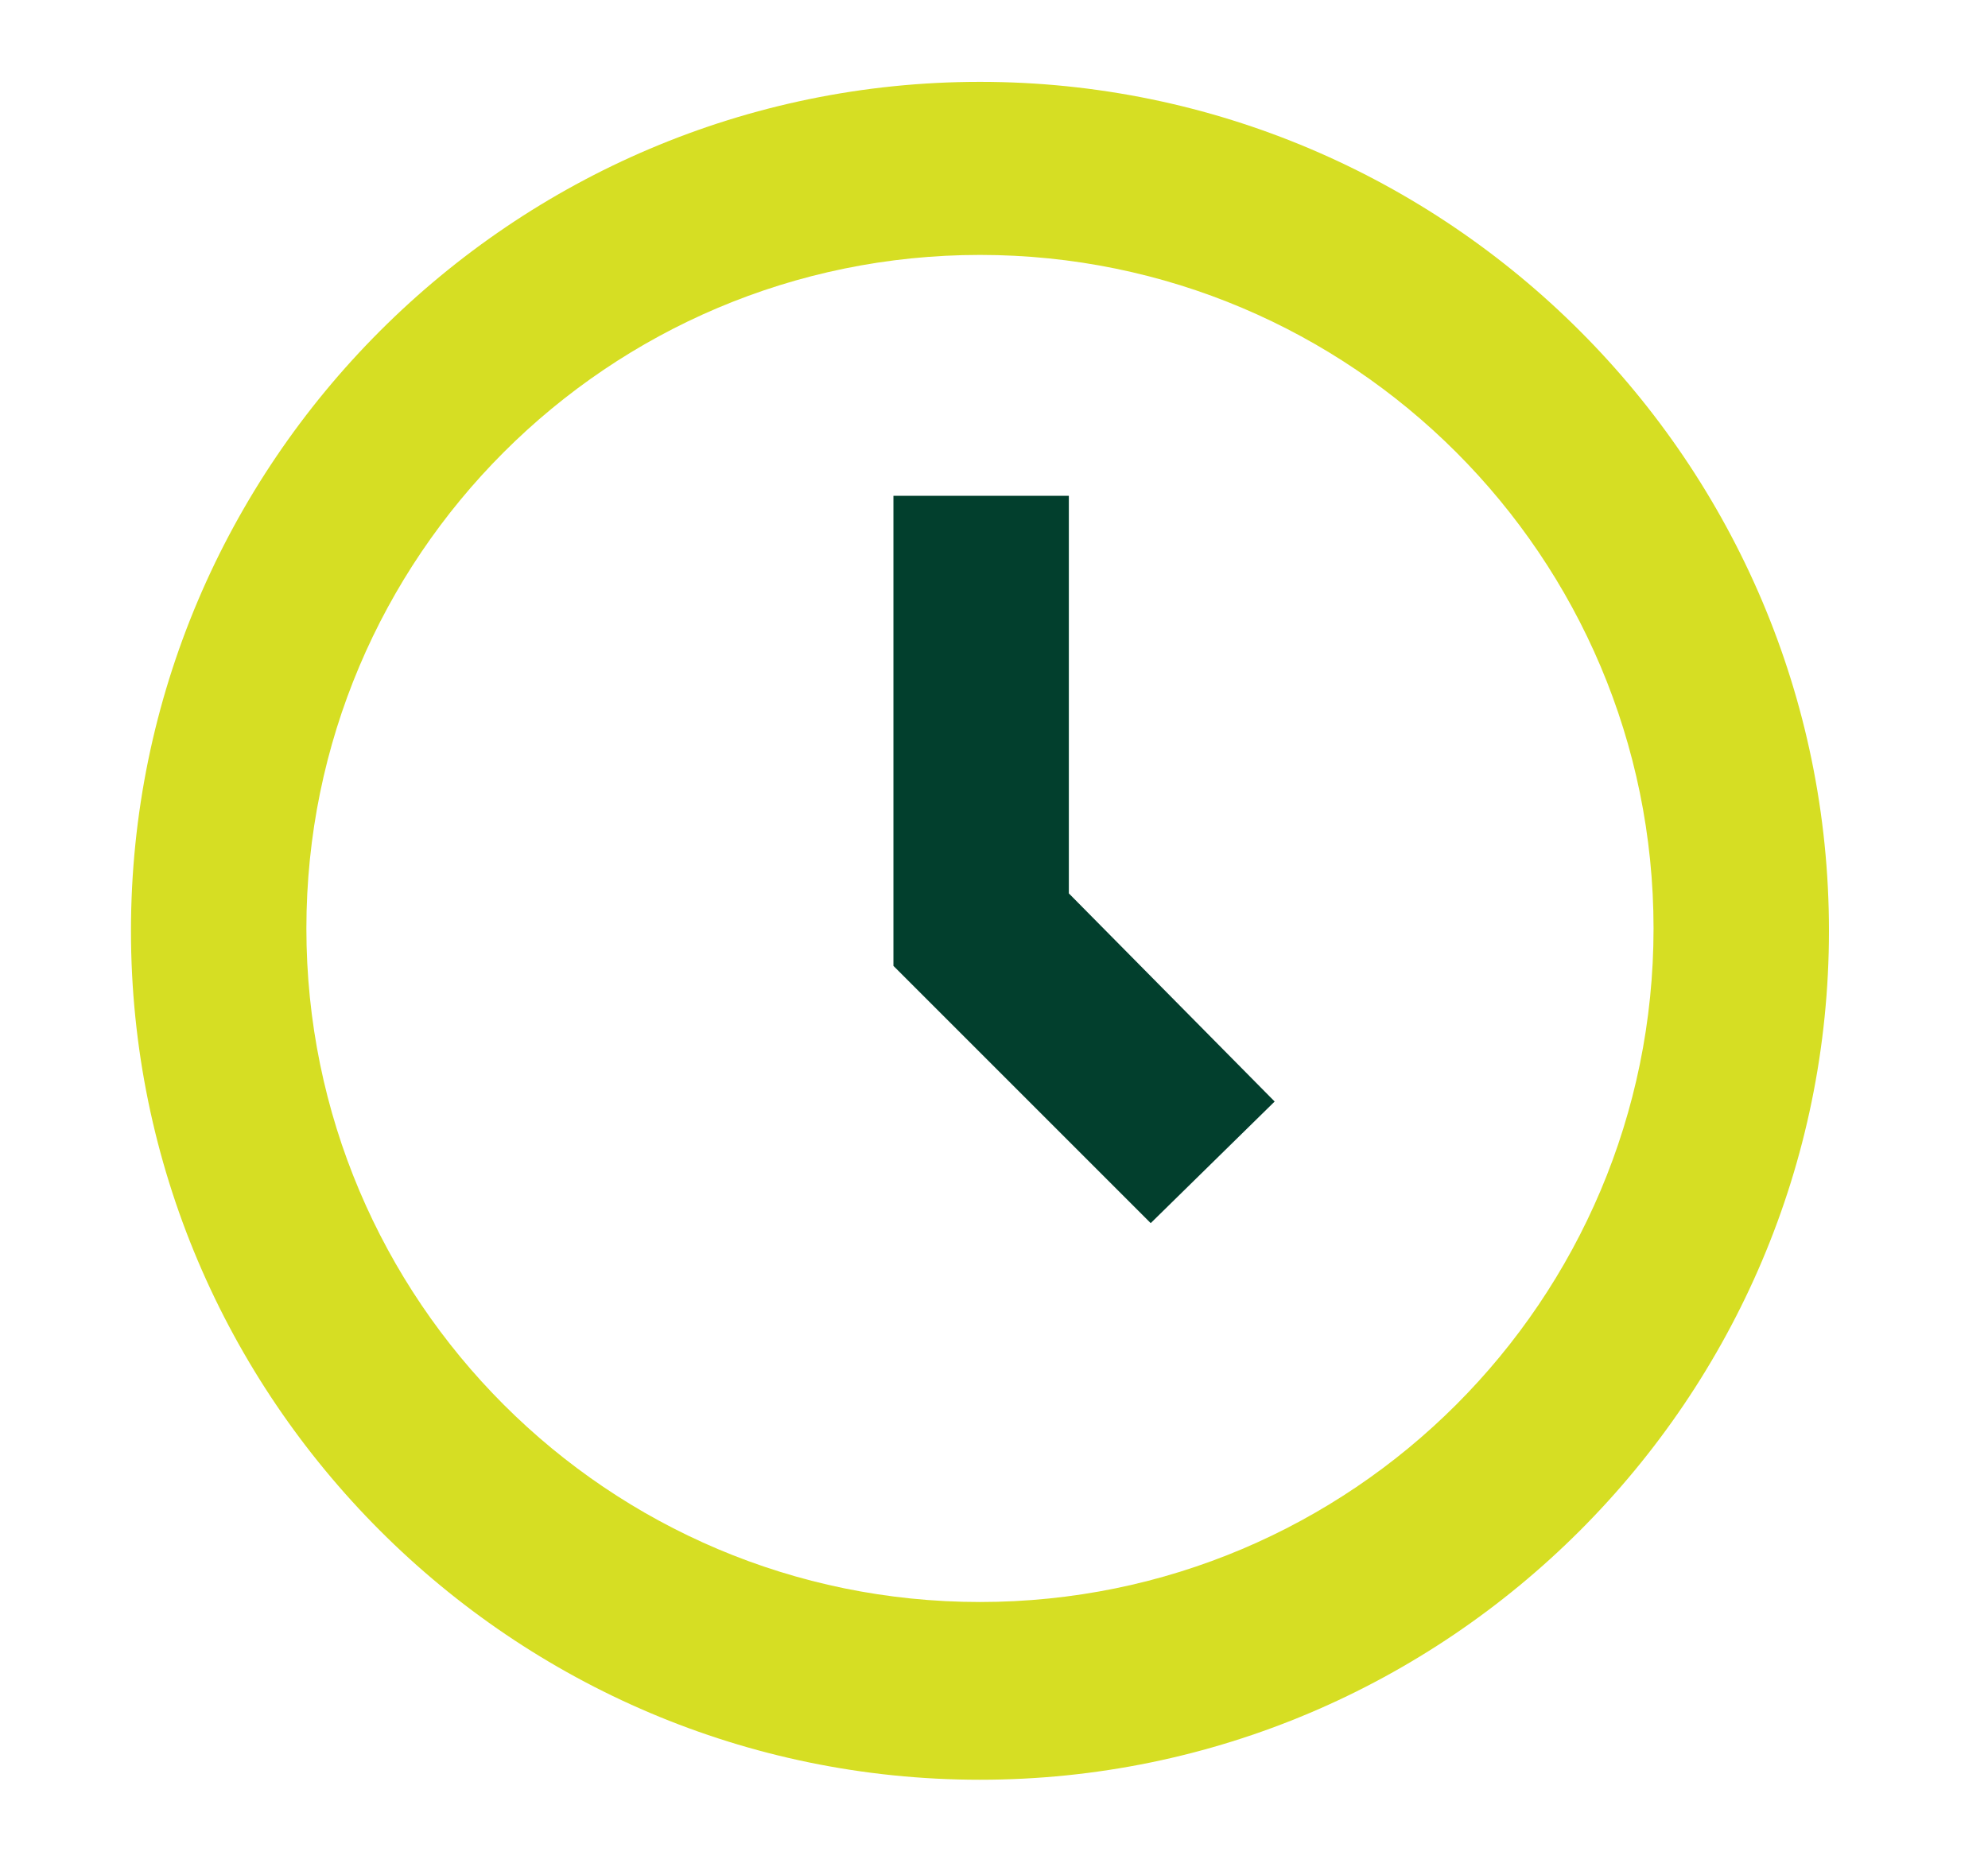
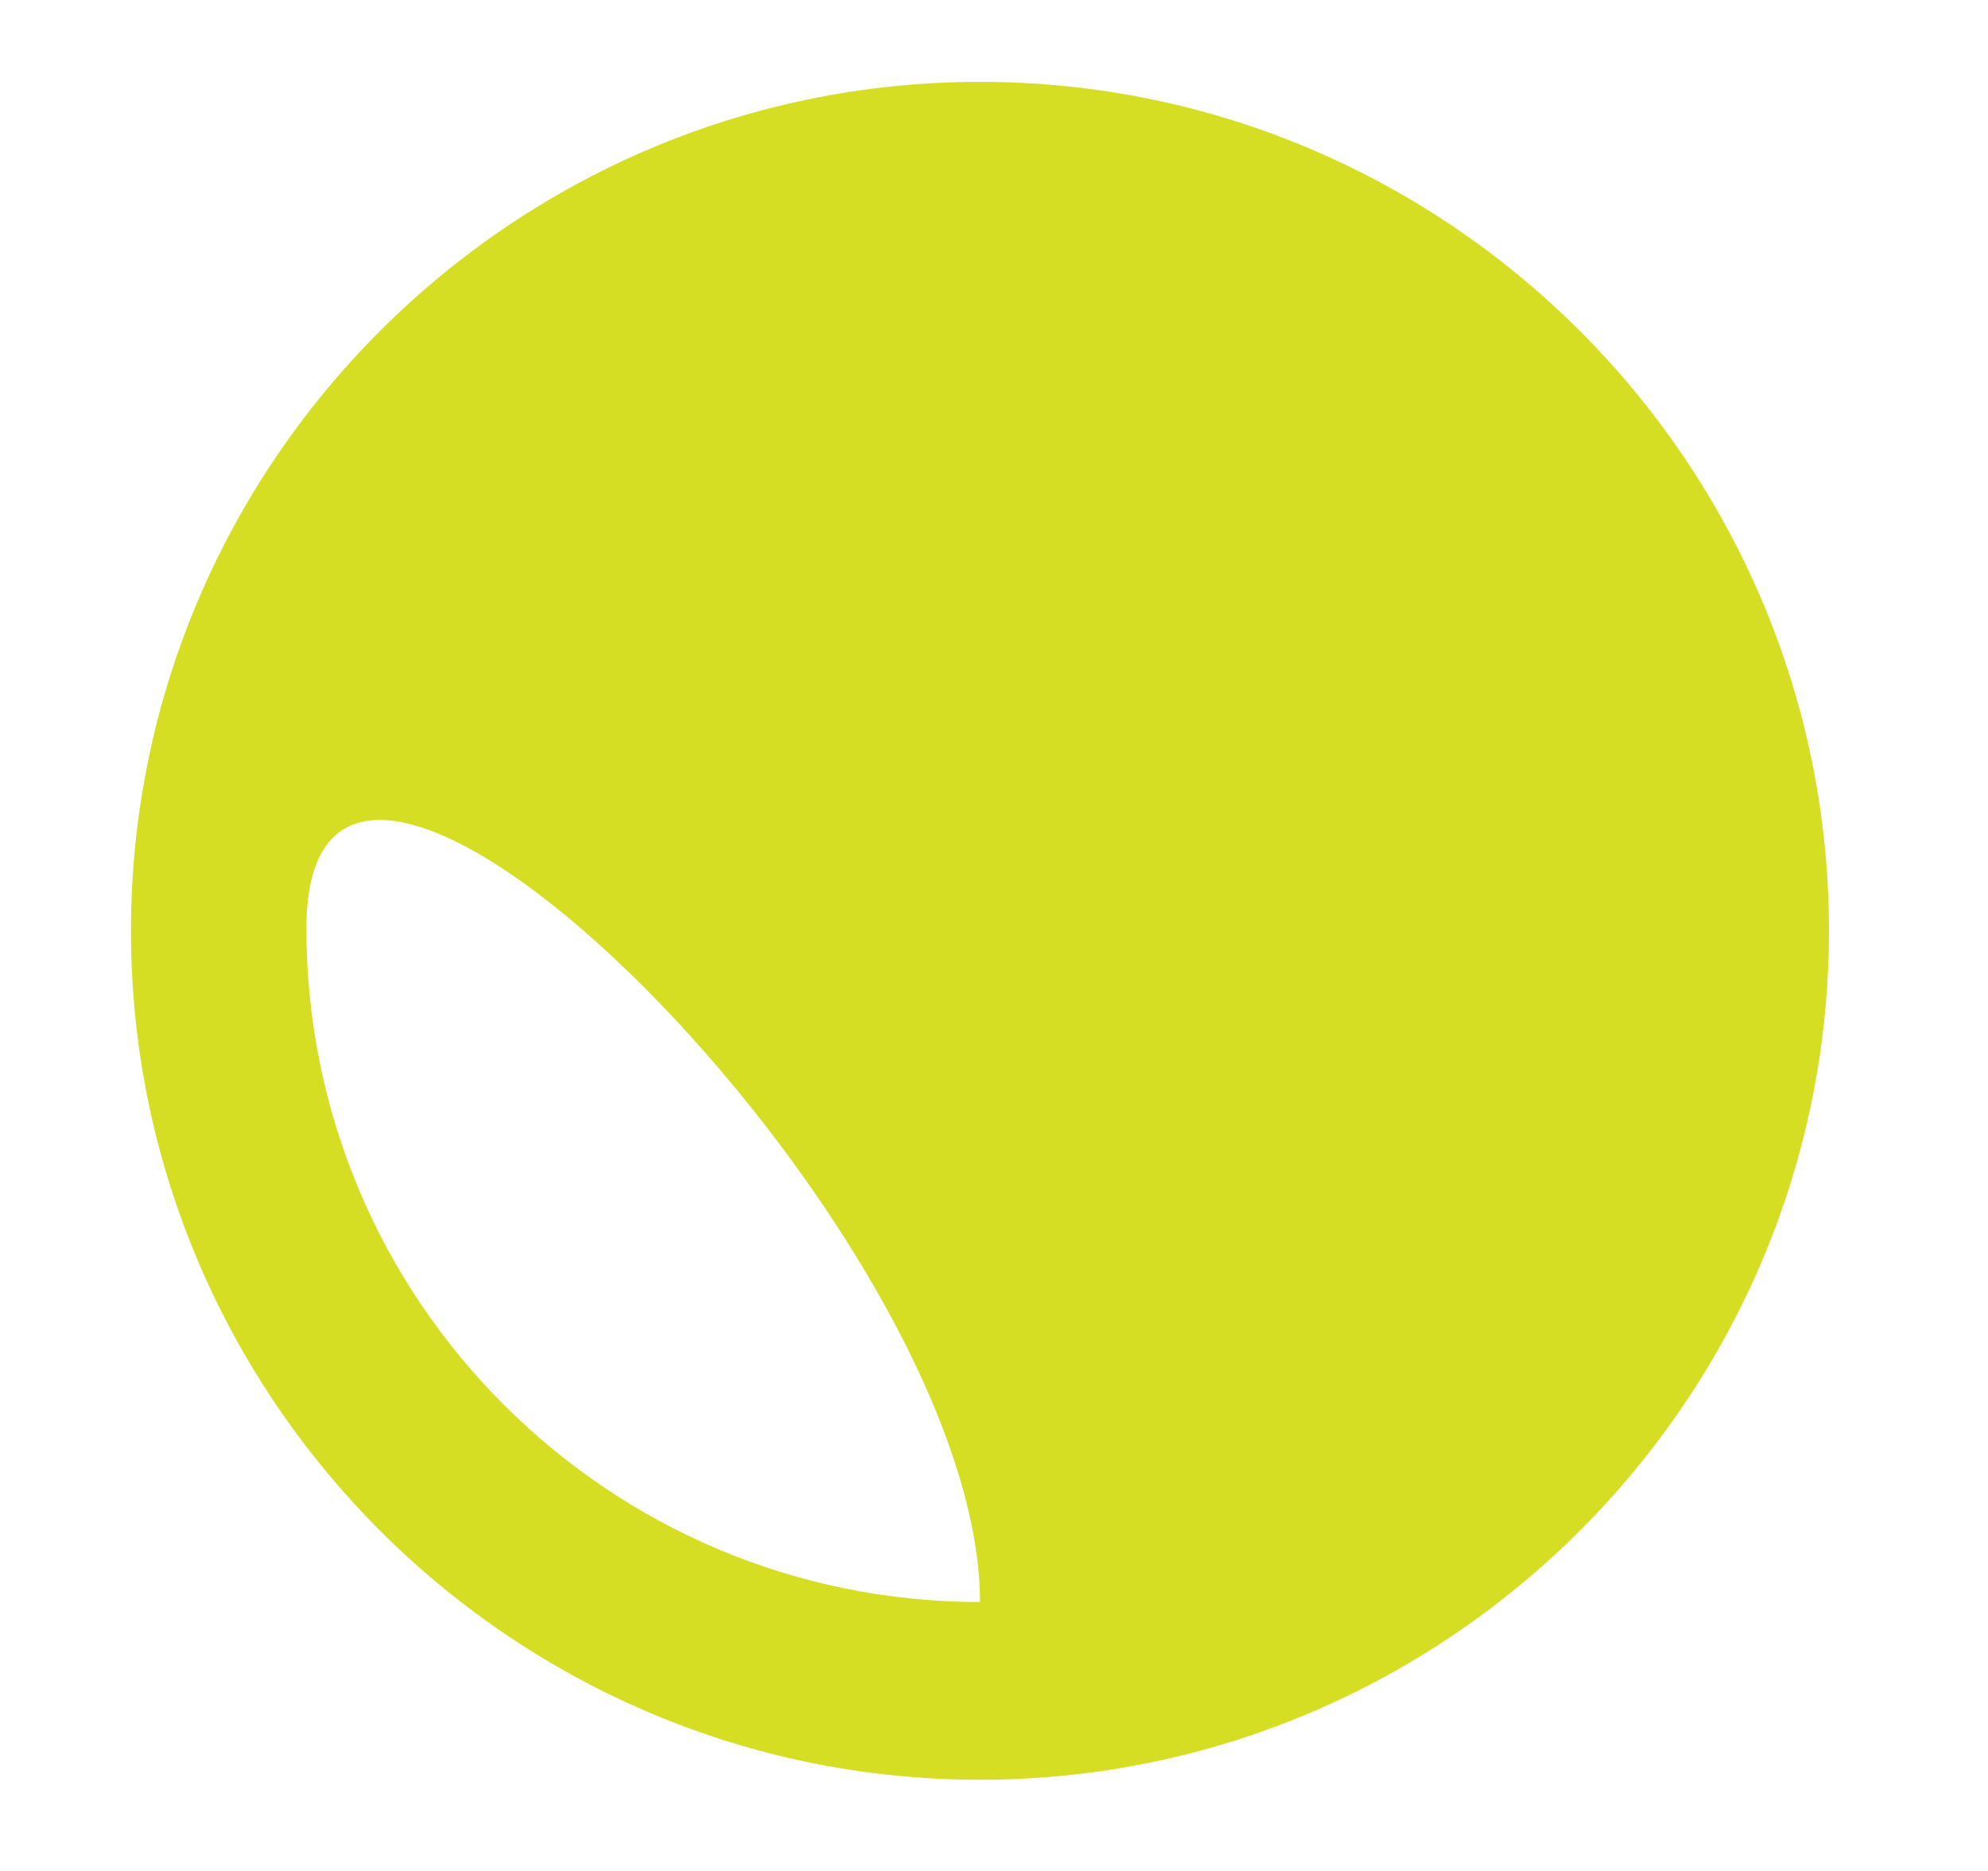
<svg xmlns="http://www.w3.org/2000/svg" version="1.1" id="Layer_1" x="0px" y="0px" viewBox="0 0 85 80" style="enable-background:new 0 0 85 80;" xml:space="preserve">
  <style type="text/css"> .st0{fill:#D6DE23;} .st1{fill:#023F2D;} </style>
  <g>
-     <path class="st0" d="M41.9,3.5c-20,0-36.3,16.3-36.3,36.3c0,20,16.3,36.3,36.3,36.3c20,0,36.3-16.3,36.3-36.3S61.9,3.5,41.9,3.5z M41.9,68.5c-15.9,0-28.8-12.9-28.8-28.8S26,10.9,41.9,10.9s28.8,12.9,28.8,28.8S57.8,68.5,41.9,68.5z" />
-     <polygon class="st1" points="45.7,21.2 38.2,21.2 38.2,41.3 49.2,52.3 54.5,47.1 45.7,38.2 " />
+     <path class="st0" d="M41.9,3.5c-20,0-36.3,16.3-36.3,36.3c0,20,16.3,36.3,36.3,36.3c20,0,36.3-16.3,36.3-36.3S61.9,3.5,41.9,3.5z M41.9,68.5c-15.9,0-28.8-12.9-28.8-28.8s28.8,12.9,28.8,28.8S57.8,68.5,41.9,68.5z" />
  </g>
</svg>